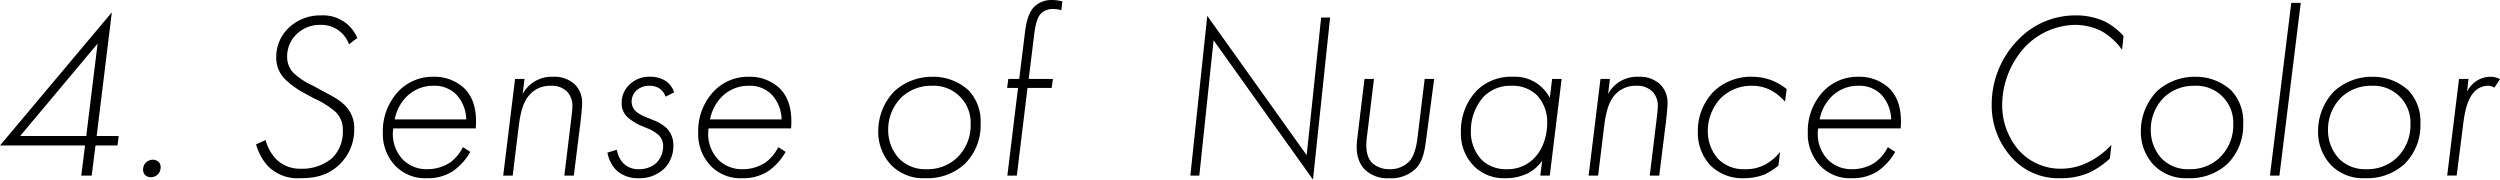
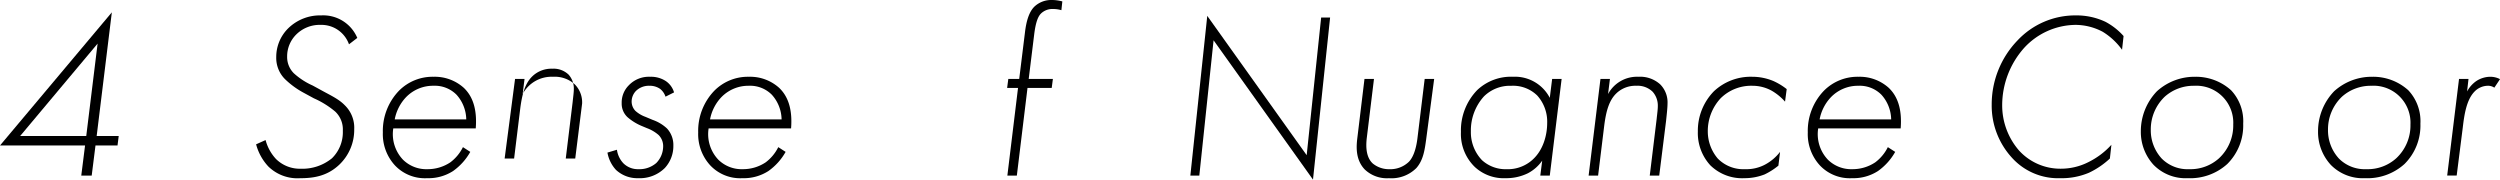
<svg xmlns="http://www.w3.org/2000/svg" viewBox="0 0 506.5 36.388">
  <path d="M19.585,27.555H24.05l-.24,1.92H19.346l-.768,6.1H16.465l.768-6.1H0L22.658,2.5Zm-2.111,0,2.3-18.722L4.081,27.555Z" />
-   <path d="M29.616,32.883a2.049,2.049,0,0,1,1.343-.528,1.813,1.813,0,0,1,1.105.384,1.424,1.424,0,0,1,.48,1.153,1.986,1.986,0,0,1-.576,1.44,2.033,2.033,0,0,1-1.44.575,1.673,1.673,0,0,1-1.056-.384,1.509,1.509,0,0,1-.48-1.152A2.021,2.021,0,0,1,29.616,32.883Z" />
  <path d="M70.705,8.978a5.912,5.912,0,0,0-5.713-3.937,6.729,6.729,0,0,0-4.945,1.92,6.23,6.23,0,0,0-1.872,4.513,4.636,4.636,0,0,0,1.345,3.36,14.325,14.325,0,0,0,3.84,2.5l1.584.864c1.968,1.1,3.648,1.825,4.9,3.12a6.329,6.329,0,0,1,1.921,4.849,9.74,9.74,0,0,1-2.976,7.152c-2.5,2.4-5.329,2.785-7.969,2.785a8.426,8.426,0,0,1-6.433-2.353,10.491,10.491,0,0,1-2.5-4.512l1.92-.864a8.984,8.984,0,0,0,2.112,3.84,6.856,6.856,0,0,0,4.993,1.969,9.456,9.456,0,0,0,6.337-2.113A7.38,7.38,0,0,0,69.457,26.5,4.969,4.969,0,0,0,67.92,22.61a17.958,17.958,0,0,0-4.32-2.688l-2.208-1.2a16.869,16.869,0,0,1-3.6-2.64,6.066,6.066,0,0,1-1.825-4.513,8.145,8.145,0,0,1,2.449-5.856,9.187,9.187,0,0,1,6.672-2.592,7.482,7.482,0,0,1,7.3,4.561Z" />
  <path d="M79.679,26.019a7.5,7.5,0,0,0,1.968,6.336,6.723,6.723,0,0,0,4.944,1.92,8.252,8.252,0,0,0,4.657-1.392,8.655,8.655,0,0,0,2.544-3.072l1.488.96a11.833,11.833,0,0,1-3.5,3.888A9.2,9.2,0,0,1,86.543,36.1a8.34,8.34,0,0,1-6.528-2.592,9.355,9.355,0,0,1-2.449-6.673,11.724,11.724,0,0,1,3.265-8.449,9.578,9.578,0,0,1,7.008-2.832,8.789,8.789,0,0,1,6.145,2.257c2.208,2.111,2.64,5.183,2.4,8.208Zm14.785-1.825A7.65,7.65,0,0,0,92.5,19.2a6.183,6.183,0,0,0-4.657-1.824,7.6,7.6,0,0,0-5.616,2.352,8.919,8.919,0,0,0-2.256,4.464Z" />
-   <path d="M104.351,15.986h1.92l-.384,3.073a6.641,6.641,0,0,1,6.145-3.505,6.039,6.039,0,0,1,4.416,1.536,5.165,5.165,0,0,1,1.488,3.889c0,.959-.24,2.927-.288,3.456l-1.392,11.136h-1.921l1.393-11.425c.144-1.343.24-2.015.24-2.591a4.219,4.219,0,0,0-1.056-2.977,4.374,4.374,0,0,0-3.313-1.2,5.553,5.553,0,0,0-4.032,1.536c-1.44,1.393-2.064,3.5-2.448,6.481l-1.248,10.176h-1.92Z" />
+   <path d="M104.351,15.986h1.92l-.384,3.073a6.641,6.641,0,0,1,6.145-3.505,6.039,6.039,0,0,1,4.416,1.536,5.165,5.165,0,0,1,1.488,3.889l-1.392,11.136h-1.921l1.393-11.425c.144-1.343.24-2.015.24-2.591a4.219,4.219,0,0,0-1.056-2.977,4.374,4.374,0,0,0-3.313-1.2,5.553,5.553,0,0,0-4.032,1.536c-1.44,1.393-2.064,3.5-2.448,6.481l-1.248,10.176h-1.92Z" />
  <path d="M134.831,19.586a3.3,3.3,0,0,0-1.1-1.584,3.66,3.66,0,0,0-2.161-.624,3.732,3.732,0,0,0-2.735,1.056,3.128,3.128,0,0,0-.865,2.16,2.729,2.729,0,0,0,.768,1.873,6.192,6.192,0,0,0,2.016,1.2l1.489.625a8.206,8.206,0,0,1,2.88,1.728,4.9,4.9,0,0,1,1.3,3.456,6.555,6.555,0,0,1-1.728,4.56A7.185,7.185,0,0,1,129.31,36.1a6.342,6.342,0,0,1-4.512-1.68,6.919,6.919,0,0,1-1.728-3.505l1.92-.576a4.964,4.964,0,0,0,1.3,2.736,4.152,4.152,0,0,0,3.072,1.2,5.2,5.2,0,0,0,3.6-1.248,4.846,4.846,0,0,0,1.393-3.312,3.177,3.177,0,0,0-.912-2.352,7.58,7.58,0,0,0-2.353-1.392l-1.152-.481a10.592,10.592,0,0,1-2.832-1.775,3.729,3.729,0,0,1-1.152-2.832,4.919,4.919,0,0,1,1.44-3.6,5.613,5.613,0,0,1,4.32-1.728,5.469,5.469,0,0,1,3.169.864,4.2,4.2,0,0,1,1.68,2.3Z" />
  <path d="M143.566,26.019a7.5,7.5,0,0,0,1.968,6.336,6.723,6.723,0,0,0,4.945,1.92,8.249,8.249,0,0,0,4.656-1.392,8.655,8.655,0,0,0,2.544-3.072l1.488.96a11.833,11.833,0,0,1-3.5,3.888A9.2,9.2,0,0,1,150.43,36.1a8.34,8.34,0,0,1-6.528-2.592,9.35,9.35,0,0,1-2.448-6.673,11.723,11.723,0,0,1,3.264-8.449,9.578,9.578,0,0,1,7.009-2.832,8.788,8.788,0,0,1,6.144,2.257c2.208,2.111,2.64,5.183,2.4,8.208Zm14.785-1.825a7.65,7.65,0,0,0-1.968-4.992,6.181,6.181,0,0,0-4.656-1.824,7.6,7.6,0,0,0-5.617,2.352,8.919,8.919,0,0,0-2.256,4.464Z" />
-   <path d="M196.223,18.29a9.144,9.144,0,0,1,2.448,6.769,10.989,10.989,0,0,1-3.216,8.161,11.2,11.2,0,0,1-8.017,2.88,9.073,9.073,0,0,1-6.913-2.689,9.837,9.837,0,0,1-2.592-6.816,11.676,11.676,0,0,1,3.264-8.113,11.345,11.345,0,0,1,7.729-2.928A10.626,10.626,0,0,1,196.223,18.29Zm-2.449,13.777a9.073,9.073,0,0,0,2.881-6.816,7.493,7.493,0,0,0-7.921-7.873,8.757,8.757,0,0,0-5.953,2.208,9.142,9.142,0,0,0-2.832,6.721,8.424,8.424,0,0,0,2.208,5.808,7.373,7.373,0,0,0,5.569,2.16A8.621,8.621,0,0,0,193.774,32.067Z" />
  <path d="M208.172,17.811l-2.16,17.76h-1.92l2.16-17.76h-2.208l.24-1.825h2.209l1.152-9.313c.288-2.5.864-4.273,1.92-5.328A4.99,4.99,0,0,1,213.165,0a8.247,8.247,0,0,1,2.064.288l-.192,1.776a5.928,5.928,0,0,0-1.68-.24,3.317,3.317,0,0,0-2.448.912c-.528.529-1.056,1.536-1.392,4.321l-1.1,8.929h4.9l-.24,1.825Z" />
  <path d="M241.166,35.571l3.425-32.354,20.143,28.226,2.93-27.89h1.816l-3.467,32.835L245.871,8.161l-2.889,27.41Z" />
  <path d="M278.369,15.986,276.928,27.8c-.288,2.256-.048,4.176,1.2,5.328a5.189,5.189,0,0,0,3.361,1.152,5.415,5.415,0,0,0,3.984-1.536c.624-.672,1.392-2.016,1.728-4.944l1.44-11.809h1.921l-1.633,12.337c-.288,2.064-.576,4.128-1.968,5.712a7.152,7.152,0,0,1-5.568,2.065,6.5,6.5,0,0,1-4.9-1.777c-1.969-2.063-1.681-4.848-1.489-6.432l1.44-11.9Z" />
  <path d="M314.465,15.986h1.921l-2.4,19.585h-1.92l.384-3.024a8.125,8.125,0,0,1-2.88,2.545,9.958,9.958,0,0,1-4.512,1.008,8.616,8.616,0,0,1-6.241-2.256,9.3,9.3,0,0,1-2.832-7.106,11.733,11.733,0,0,1,3.312-8.5,9.962,9.962,0,0,1,7.249-2.688,7.95,7.95,0,0,1,7.44,4.272ZM300.64,19.538A10.266,10.266,0,0,0,298,26.6a8.177,8.177,0,0,0,2.256,5.856,7.1,7.1,0,0,0,4.993,1.824,7.456,7.456,0,0,0,4.656-1.44c2.88-2.112,3.553-5.76,3.553-7.872a7.917,7.917,0,0,0-2.017-5.617,6.989,6.989,0,0,0-5.28-1.968A7.489,7.489,0,0,0,300.64,19.538Z" />
  <path d="M324.255,15.986h1.921l-.384,3.073a6.641,6.641,0,0,1,6.144-3.505,6.044,6.044,0,0,1,4.417,1.536,5.165,5.165,0,0,1,1.488,3.889c0,.959-.24,2.927-.288,3.456l-1.392,11.136h-1.92l1.392-11.425c.144-1.343.24-2.015.24-2.591a4.219,4.219,0,0,0-1.056-2.977,4.376,4.376,0,0,0-3.313-1.2,5.553,5.553,0,0,0-4.032,1.536c-1.44,1.393-2.064,3.5-2.448,6.481l-1.248,10.176h-1.921Z" />
  <path d="M361.648,20.594a10.83,10.83,0,0,0-2.688-2.208,8.042,8.042,0,0,0-3.888-1.008,8.806,8.806,0,0,0-6.481,2.544A9.737,9.737,0,0,0,346,26.643a8.463,8.463,0,0,0,2.016,5.472,7.232,7.232,0,0,0,5.521,2.16,8.053,8.053,0,0,0,4.032-.912,9.476,9.476,0,0,0,3.072-2.592l-.336,2.785a13.8,13.8,0,0,1-2.784,1.776,11.064,11.064,0,0,1-4.081.768,9.224,9.224,0,0,1-6.912-2.592,9.668,9.668,0,0,1-2.544-6.865,11.426,11.426,0,0,1,3.264-8.161,10.89,10.89,0,0,1,7.777-2.928,11.079,11.079,0,0,1,4.272.864,12.974,12.974,0,0,1,2.688,1.632Z" />
  <path d="M368.366,26.019a7.5,7.5,0,0,0,1.968,6.336,6.727,6.727,0,0,0,4.945,1.92,8.249,8.249,0,0,0,4.656-1.392,8.644,8.644,0,0,0,2.544-3.072l1.488.96a11.833,11.833,0,0,1-3.5,3.888,9.2,9.2,0,0,1-5.232,1.441,8.343,8.343,0,0,1-6.529-2.592,9.354,9.354,0,0,1-2.448-6.673,11.723,11.723,0,0,1,3.264-8.449,9.58,9.58,0,0,1,7.009-2.832,8.788,8.788,0,0,1,6.144,2.257c2.208,2.111,2.641,5.183,2.4,8.208Zm14.785-1.825a7.645,7.645,0,0,0-1.968-4.992,6.181,6.181,0,0,0-4.656-1.824,7.6,7.6,0,0,0-5.616,2.352,8.912,8.912,0,0,0-2.257,4.464Z" />
  <path d="M429.927,10.081A13.558,13.558,0,0,0,426,6.433a11.852,11.852,0,0,0-5.476-1.392,14.327,14.327,0,0,0-10.465,4.7,17.491,17.491,0,0,0-4.416,11.522,13.95,13.95,0,0,0,3.4,9.216,11.308,11.308,0,0,0,8.39,3.7,12.278,12.278,0,0,0,5.7-1.345,15.562,15.562,0,0,0,4.637-3.5l-.308,2.784a16.584,16.584,0,0,1-4.24,2.88,14.171,14.171,0,0,1-5.829,1.105,12.592,12.592,0,0,1-9.8-4.177A15.606,15.606,0,0,1,403.52,21.17a18.652,18.652,0,0,1,5.211-12.961,16.025,16.025,0,0,1,11.834-5.088,13.735,13.735,0,0,1,6.006,1.3,13.223,13.223,0,0,1,3.665,2.88Z" />
  <path d="M452.023,18.29a9.144,9.144,0,0,1,2.448,6.769,10.985,10.985,0,0,1-3.216,8.161,11.2,11.2,0,0,1-8.017,2.88,9.072,9.072,0,0,1-6.912-2.689,9.837,9.837,0,0,1-2.593-6.816A11.677,11.677,0,0,1,437,18.482a11.343,11.343,0,0,1,7.729-2.928A10.625,10.625,0,0,1,452.023,18.29Zm-2.448,13.777a9.076,9.076,0,0,0,2.88-6.816,7.492,7.492,0,0,0-7.92-7.873,8.755,8.755,0,0,0-5.953,2.208,9.139,9.139,0,0,0-2.832,6.721,8.424,8.424,0,0,0,2.208,5.808,7.368,7.368,0,0,0,5.568,2.16A8.623,8.623,0,0,0,449.575,32.067Z" />
-   <path d="M466.133.576l-4.32,34.995h-1.92L464.213.576Z" />
  <path d="M487.926,18.29a9.144,9.144,0,0,1,2.448,6.769,10.985,10.985,0,0,1-3.216,8.161,11.2,11.2,0,0,1-8.017,2.88,9.072,9.072,0,0,1-6.912-2.689,9.833,9.833,0,0,1-2.593-6.816,11.672,11.672,0,0,1,3.265-8.113,11.342,11.342,0,0,1,7.728-2.928A10.624,10.624,0,0,1,487.926,18.29Zm-2.448,13.777a9.076,9.076,0,0,0,2.88-6.816,7.493,7.493,0,0,0-7.921-7.873,8.754,8.754,0,0,0-5.952,2.208,9.142,9.142,0,0,0-2.832,6.721,8.424,8.424,0,0,0,2.208,5.808,7.368,7.368,0,0,0,5.568,2.16A8.623,8.623,0,0,0,485.478,32.067Z" />
  <path d="M498.2,15.986h1.92l-.288,2.544a5.976,5.976,0,0,1,1.872-2.112,5.227,5.227,0,0,1,2.881-.864,4.3,4.3,0,0,1,1.919.48l-1.152,1.728a2.268,2.268,0,0,0-1.391-.384,3.82,3.82,0,0,0-2.689,1.248c-1.584,1.681-2.016,4.7-2.3,7.1l-1.248,9.841H495.8Z" />
</svg>